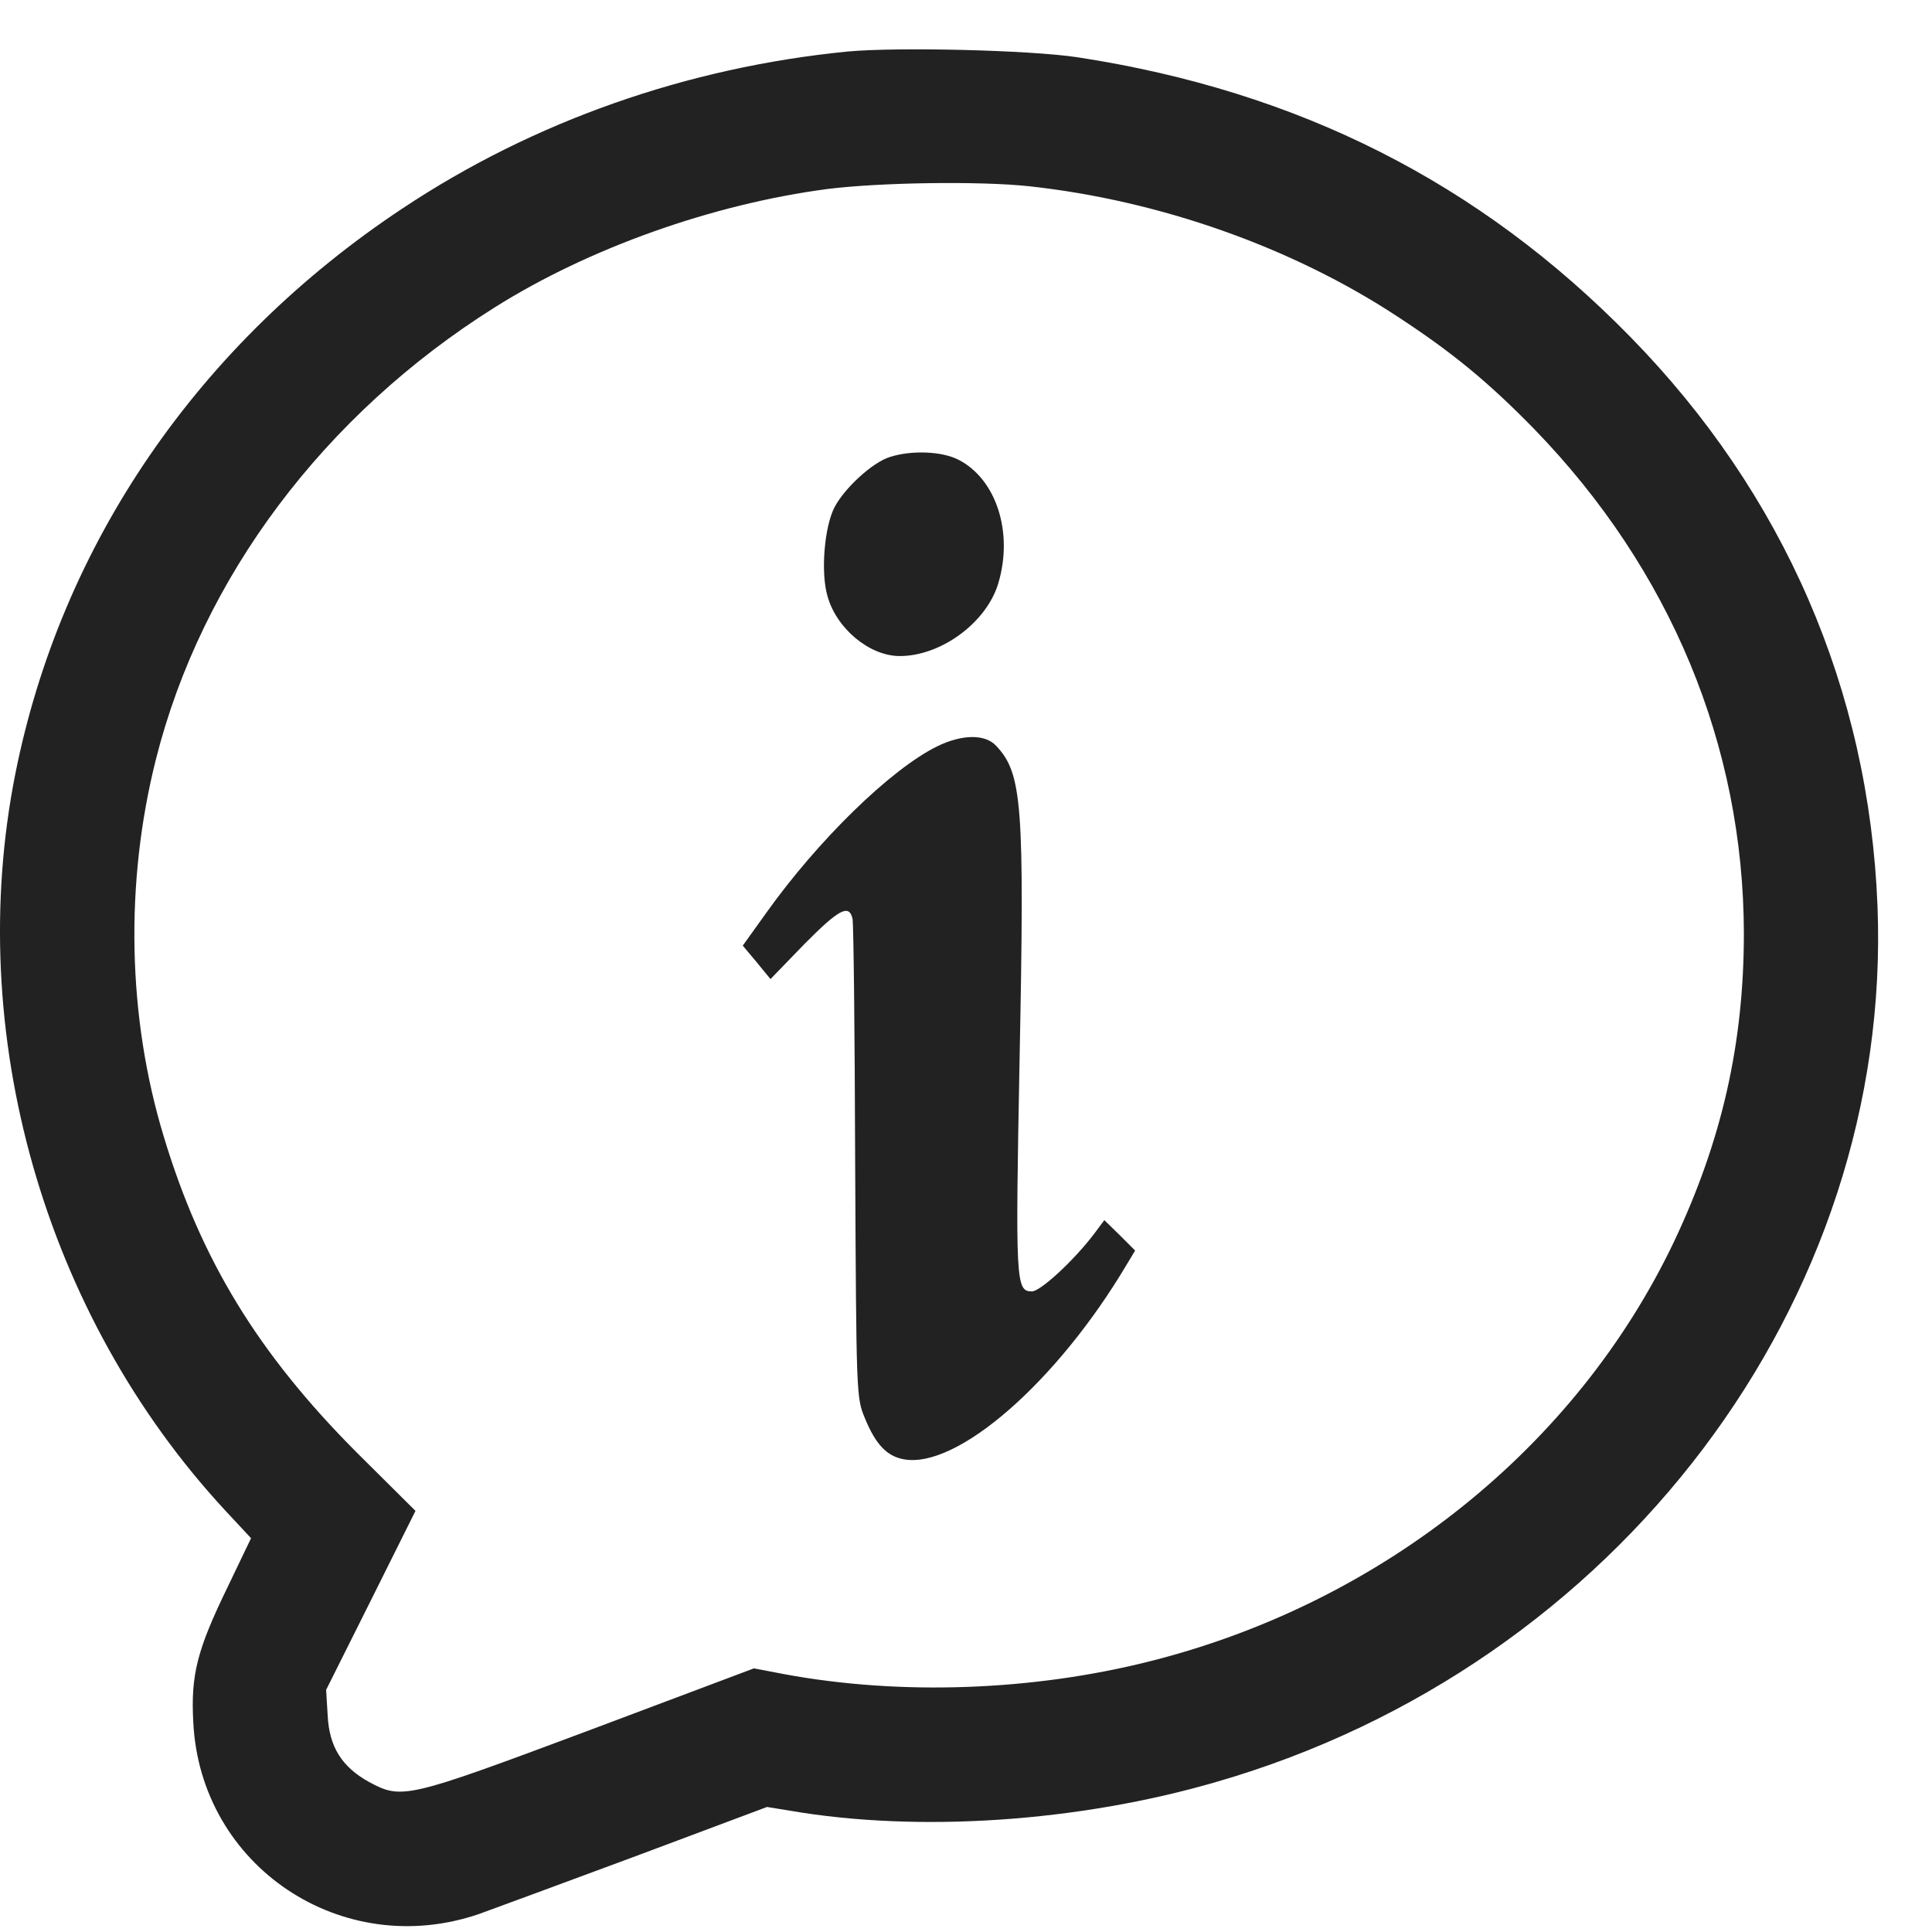
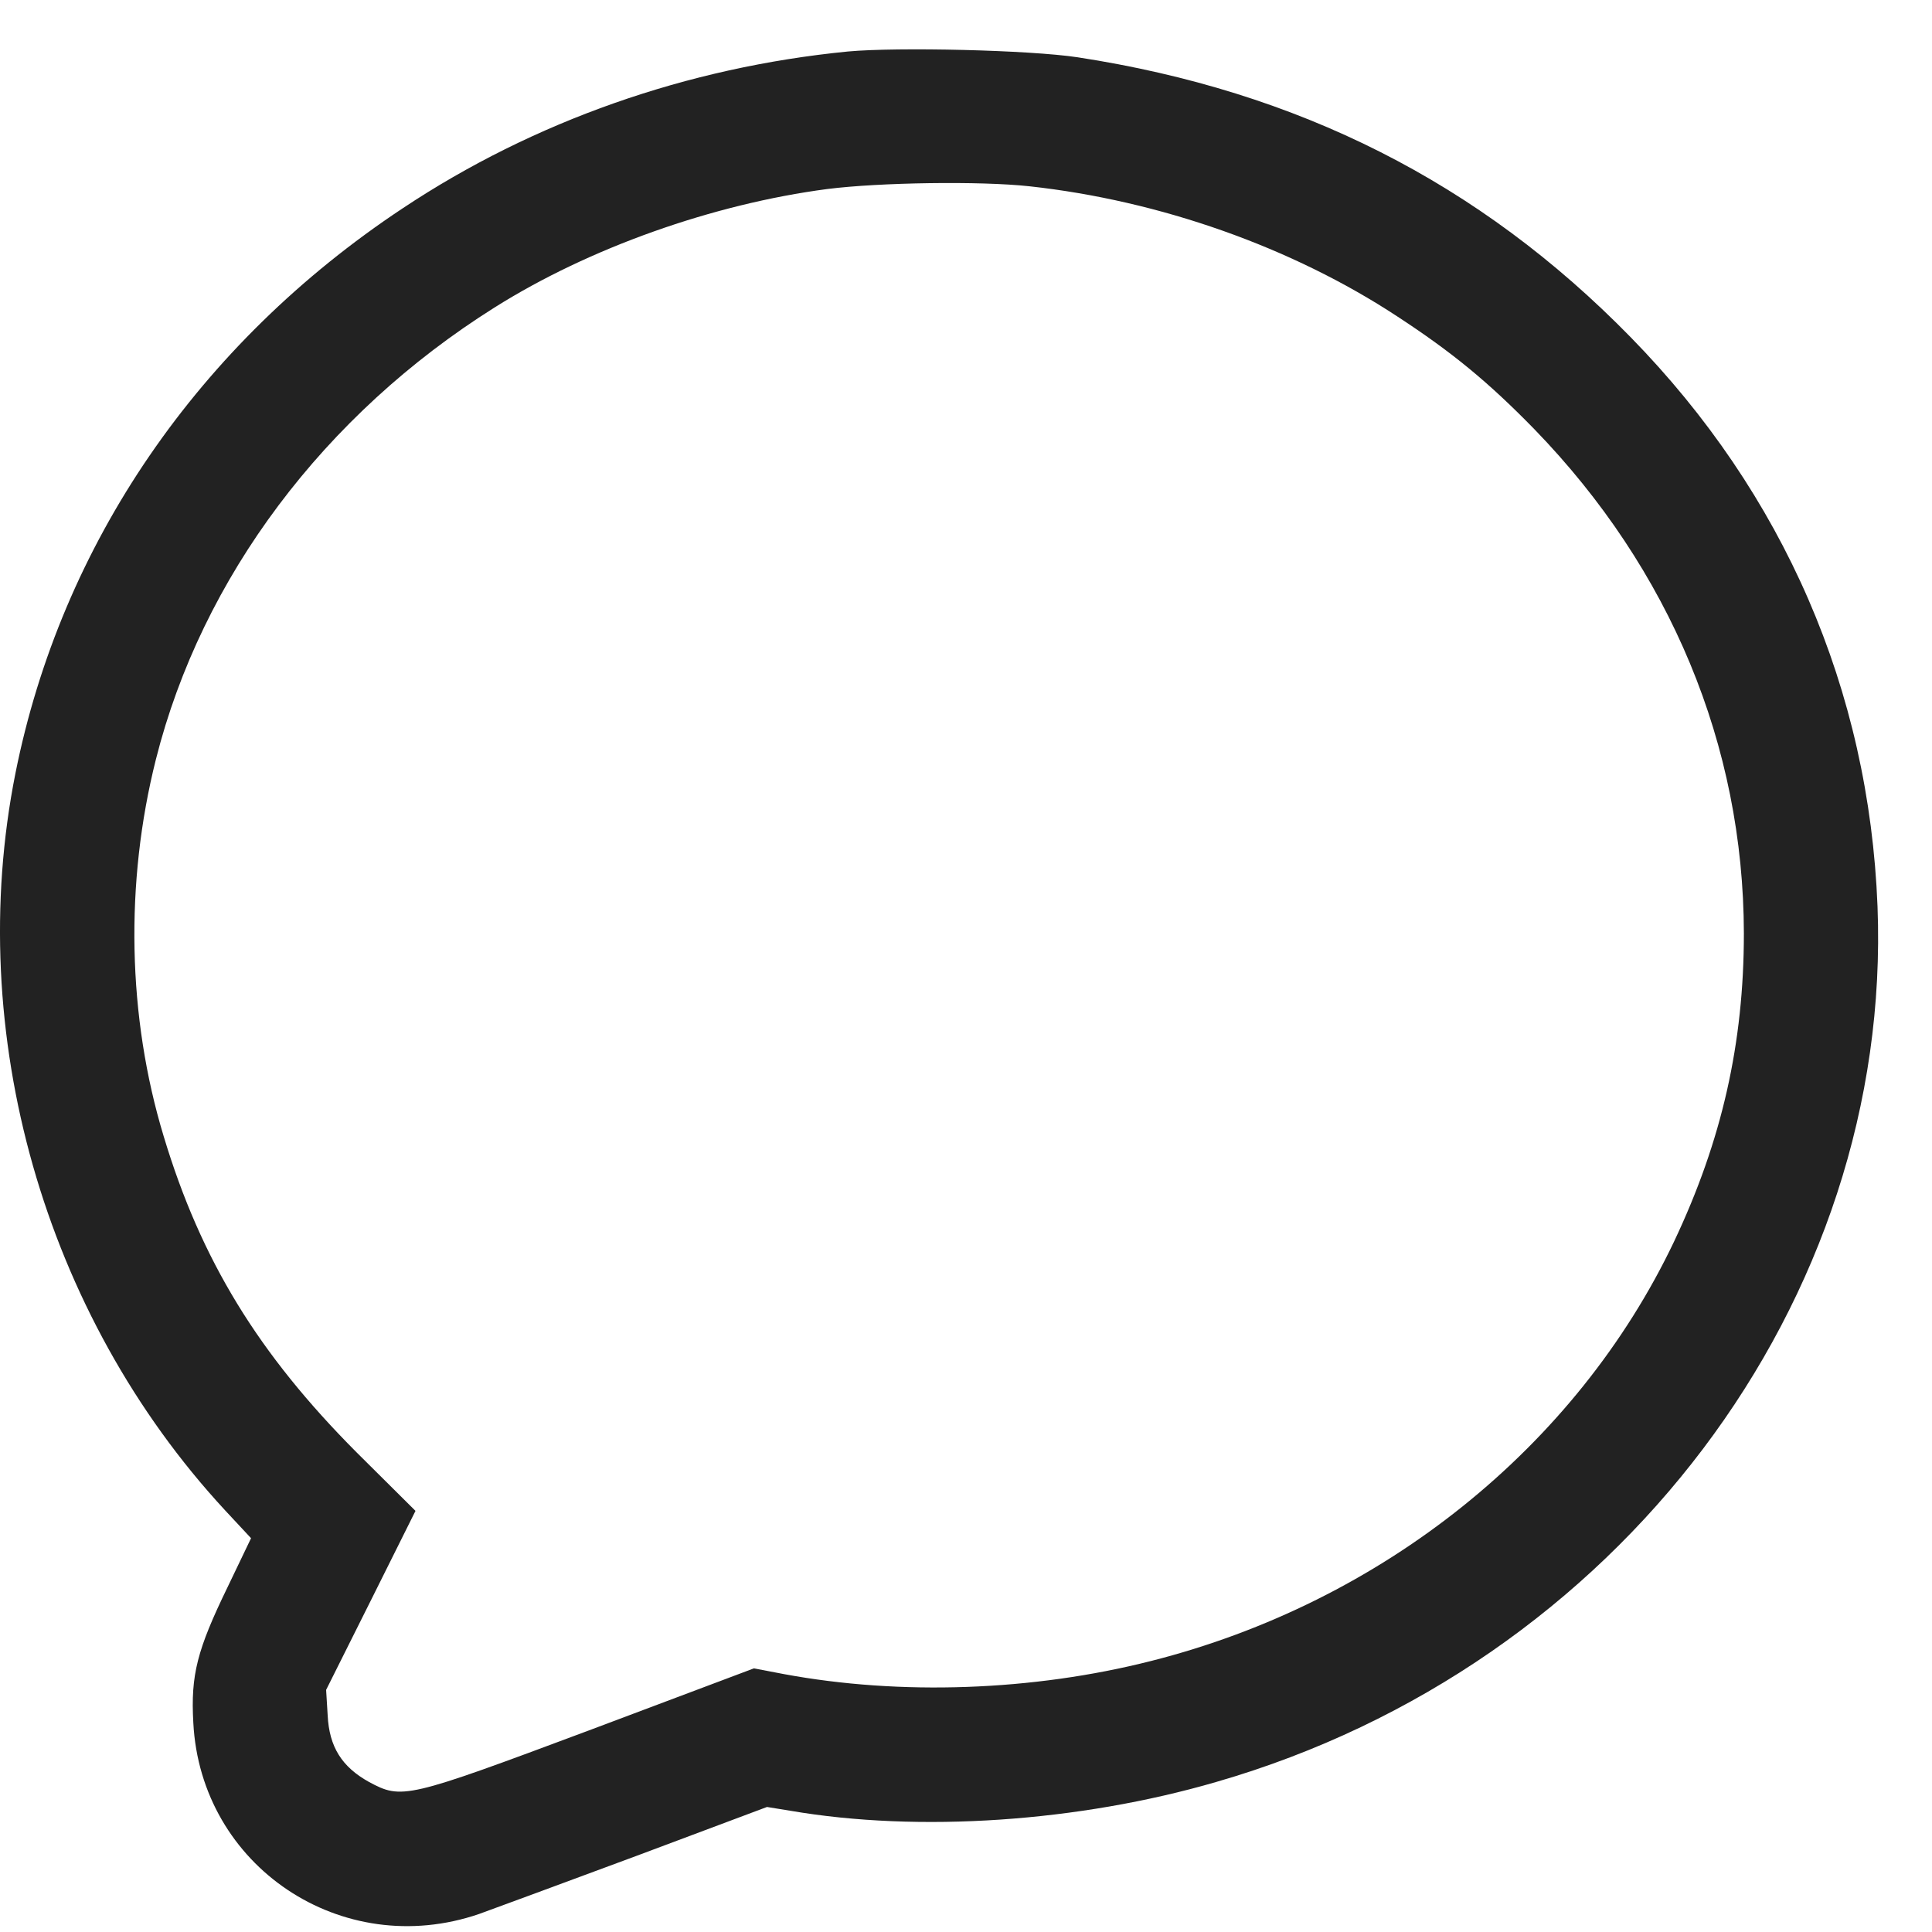
<svg xmlns="http://www.w3.org/2000/svg" fill="none" viewBox="0 0 35 35" height="35" width="35">
  <path fill="#222222" d="M15.36 0.933C12.451 1.219 9.668 2.196 7.296 3.773C3.592 6.228 1.109 9.855 0.279 14.012C-0.656 18.707 0.795 23.813 4.074 27.357L4.548 27.866L4.123 28.752C3.571 29.889 3.453 30.342 3.502 31.207C3.634 33.809 6.194 35.525 8.678 34.674C8.95 34.576 10.233 34.102 11.53 33.621L13.895 32.735L14.321 32.804C16.643 33.202 19.545 33.007 22.036 32.281C29.304 30.182 34.291 23.569 34.013 16.419C33.859 12.499 32.318 8.948 29.541 6.109C26.8 3.305 23.521 1.652 19.524 1.038C18.652 0.906 16.267 0.85 15.36 0.933ZM18.652 3.375C21.01 3.633 23.403 4.477 25.314 5.733C26.305 6.381 26.96 6.918 27.797 7.776C30.26 10.316 31.585 13.503 31.592 16.907C31.592 18.902 31.194 20.66 30.329 22.488C28.558 26.213 25.042 29.031 20.85 30.091C18.708 30.635 16.309 30.719 14.202 30.328L13.658 30.224L10.672 31.347C7.352 32.588 7.282 32.602 6.683 32.281C6.194 32.009 5.964 31.647 5.936 31.075L5.908 30.614L6.717 28.996L7.527 27.371L6.459 26.31C4.681 24.525 3.641 22.83 2.965 20.584C2.309 18.421 2.26 15.994 2.825 13.754C3.655 10.462 5.873 7.511 8.957 5.572C10.672 4.491 12.919 3.696 14.99 3.424C15.932 3.305 17.76 3.277 18.652 3.375Z" />
-   <path fill="#222222" d="M16.12 8.279C15.806 8.376 15.297 8.844 15.116 9.193C14.935 9.548 14.865 10.364 14.99 10.797C15.151 11.383 15.744 11.878 16.288 11.885C17.041 11.892 17.878 11.278 18.087 10.56C18.36 9.639 18.046 8.676 17.362 8.328C17.062 8.174 16.511 8.153 16.12 8.279Z" />
-   <path fill="#222222" d="M16.971 13.524C16.127 13.943 14.816 15.226 13.881 16.538L13.456 17.131L13.707 17.43L13.958 17.737L14.565 17.11C15.193 16.475 15.381 16.37 15.444 16.642C15.464 16.733 15.485 18.714 15.492 21.058C15.513 25.264 15.513 25.32 15.667 25.689C15.862 26.164 16.064 26.38 16.371 26.436C17.334 26.617 19.148 25.041 20.417 22.899L20.564 22.655L20.285 22.376L20.006 22.104L19.824 22.348C19.454 22.837 18.848 23.395 18.694 23.395C18.401 23.395 18.394 23.234 18.471 19.174C18.562 14.57 18.52 14.012 18.045 13.51C17.843 13.294 17.425 13.301 16.971 13.524Z" />
</svg>